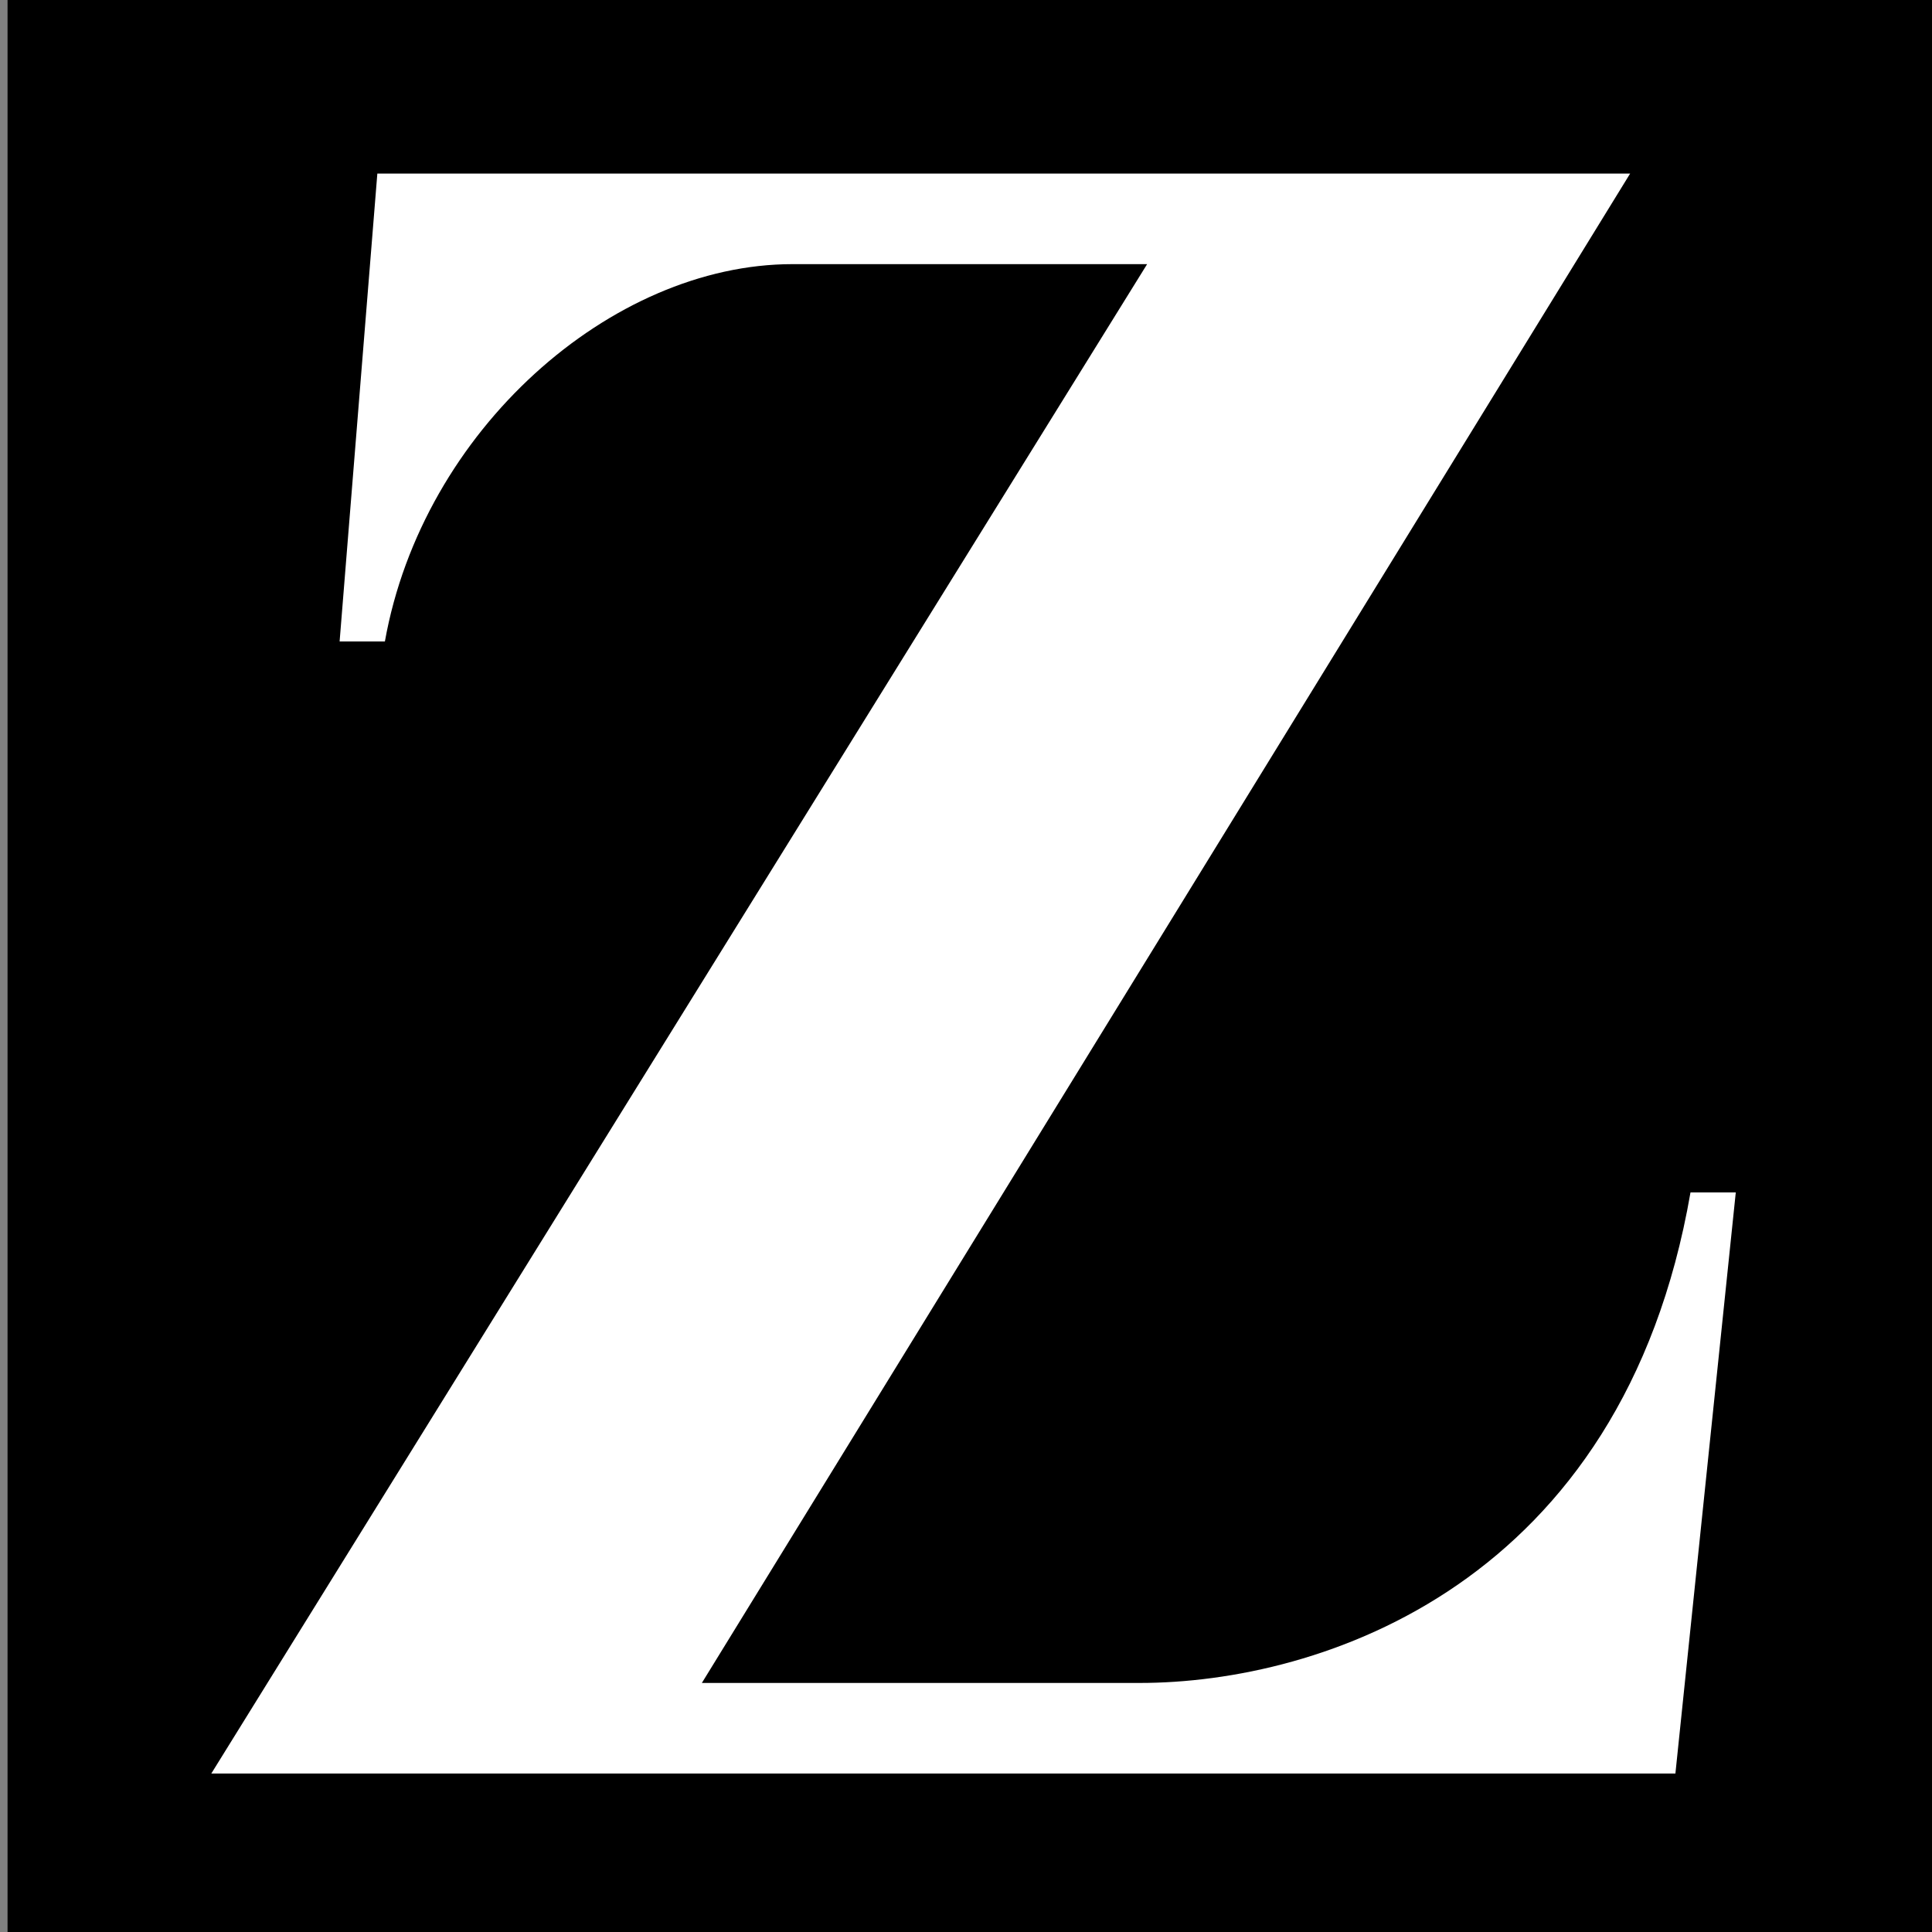
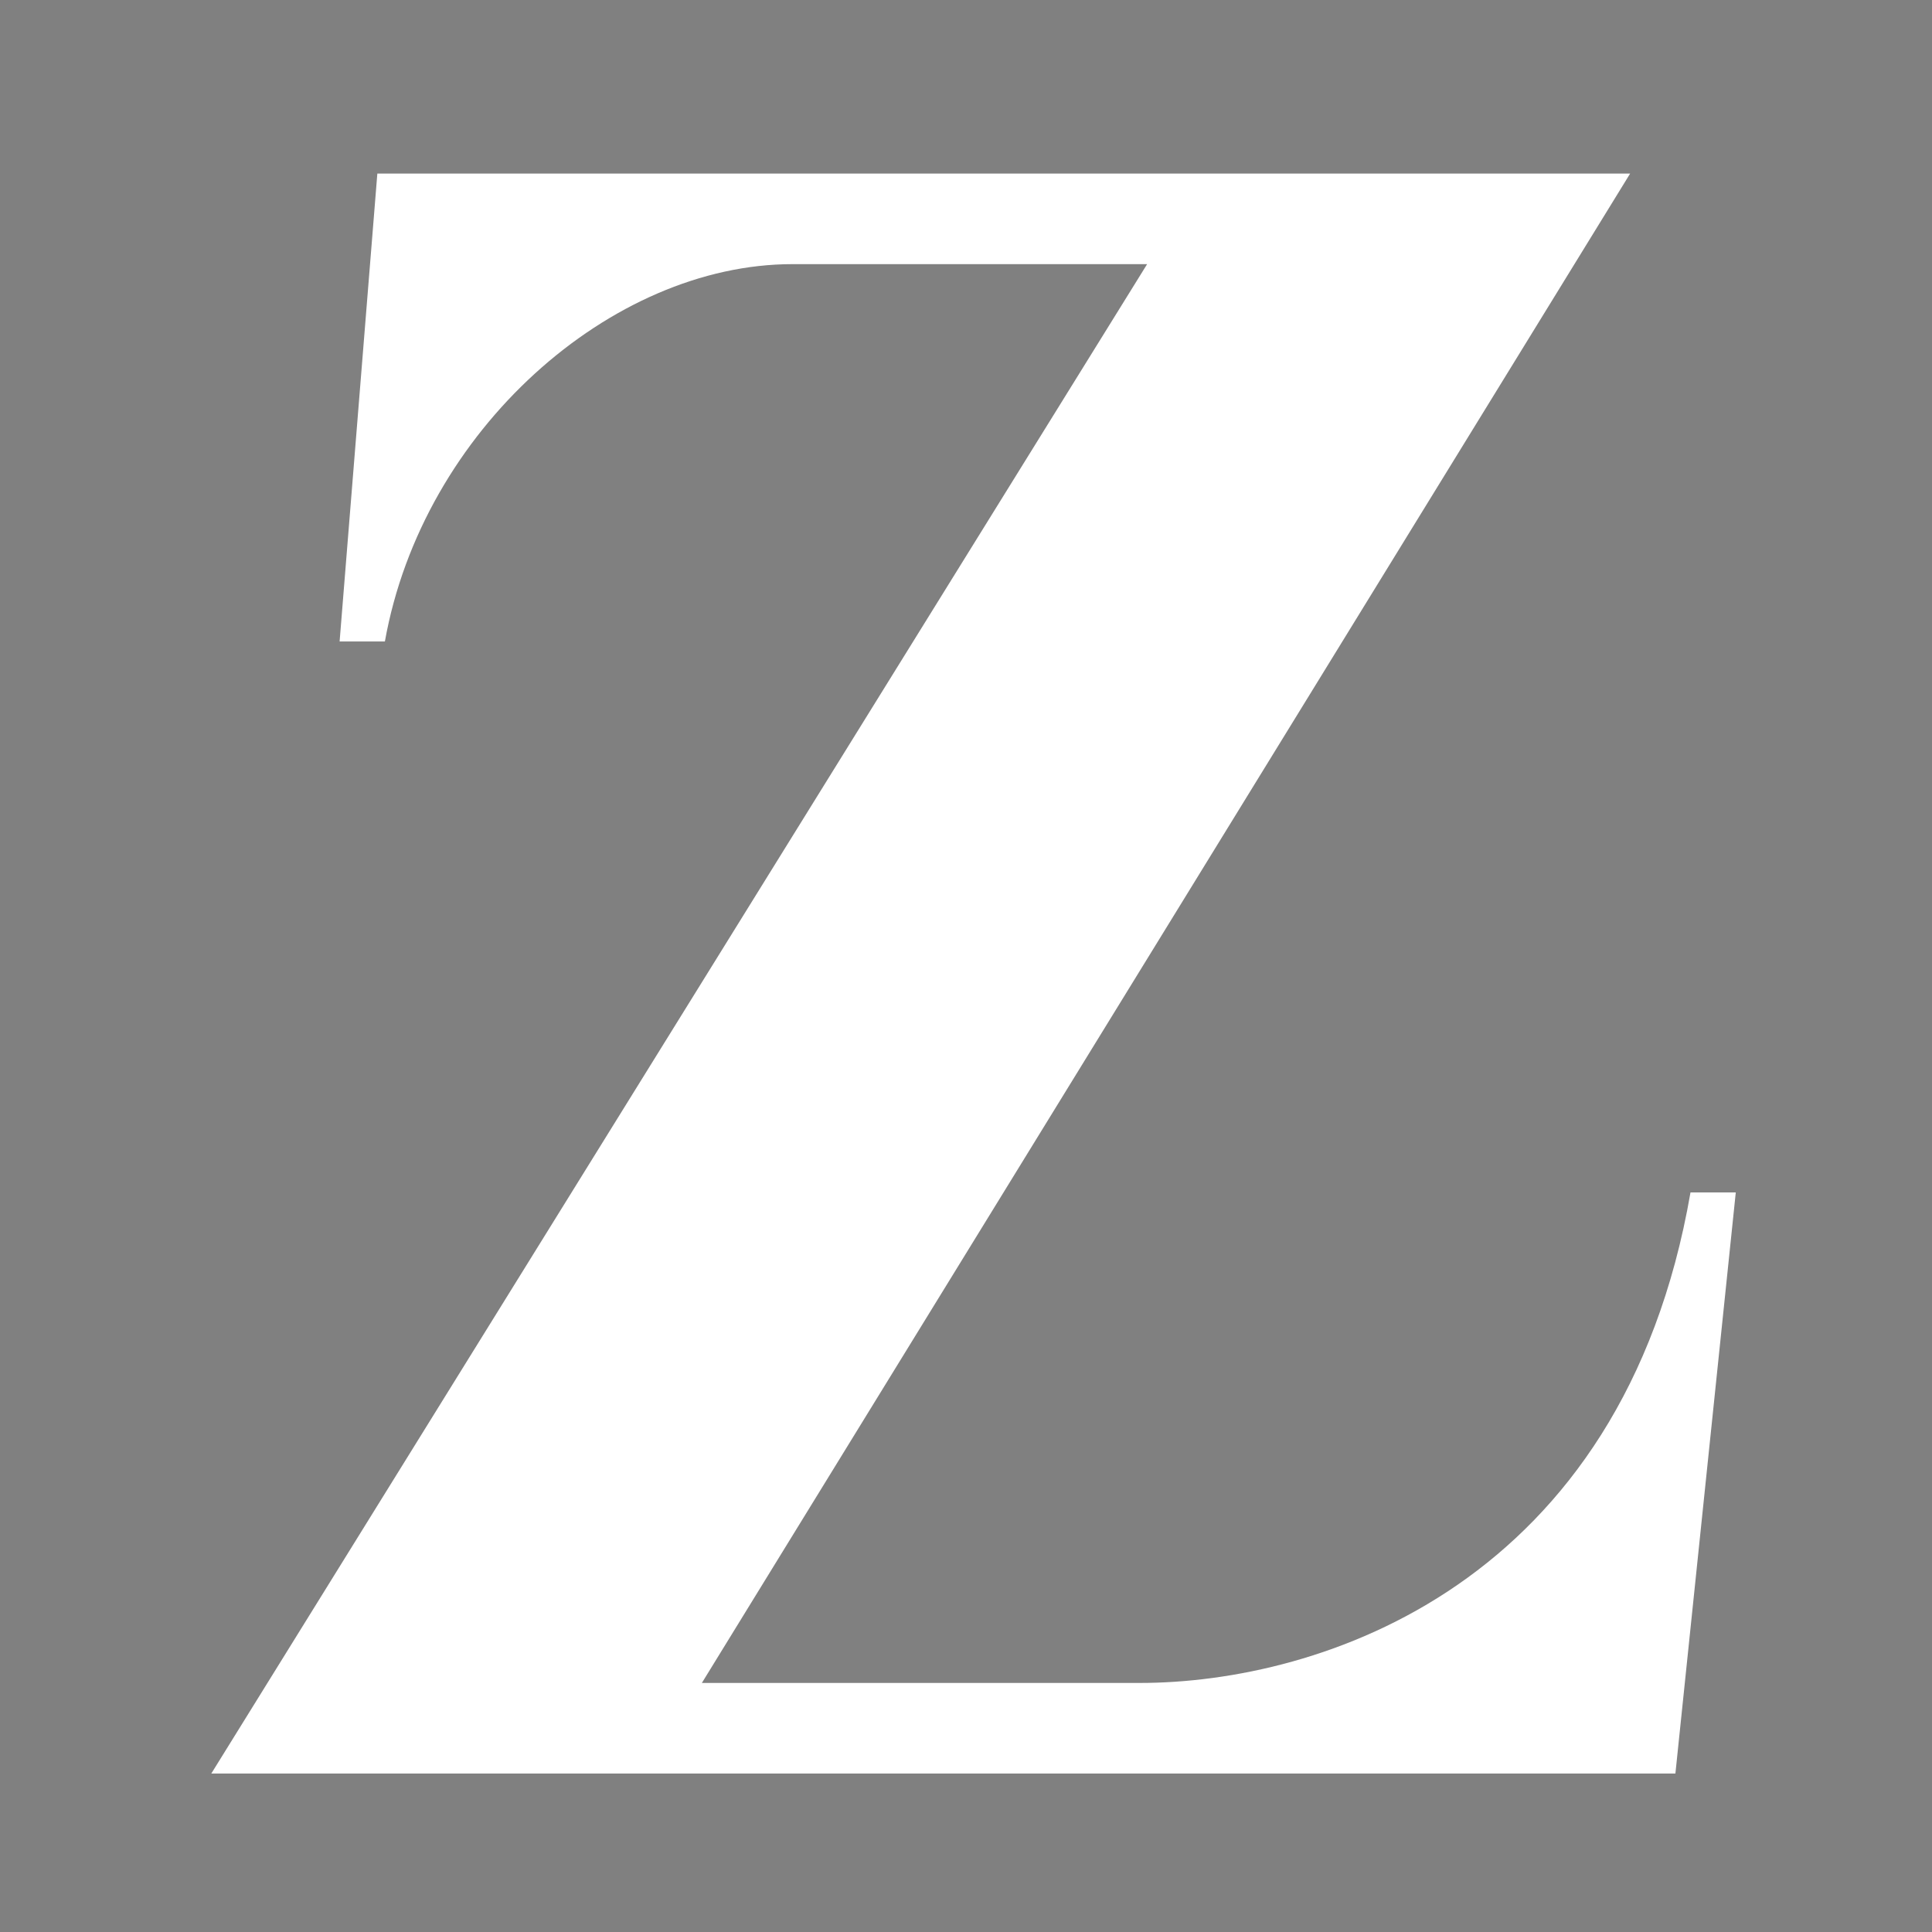
<svg xmlns="http://www.w3.org/2000/svg" viewBox="-1 0 256 256" width="200" height="200">
  <rect x="-1" y="0" width="256" height="256" fill="#808080" stroke="none" />
  <svg width="256" height="256" version="1.1">
-     <path d="m0 0 256 0 0 256L0 256z" fill="#000" />
-     <path d="m49 23-5 62 6 0C55 57 80 35 104 35l47 0-124 200 194 0 8-77-6 0c-9 52-49 65-73 65L92 223 215 23 49 23z" fill="#fff" />
+     <path d="m49 23-5 62 6 0C55 57 80 35 104 35l47 0-124 200 194 0 8-77-6 0c-9 52-49 65-73 65L92 223 215 23 49 23" fill="#fff" />
  </svg>
</svg>